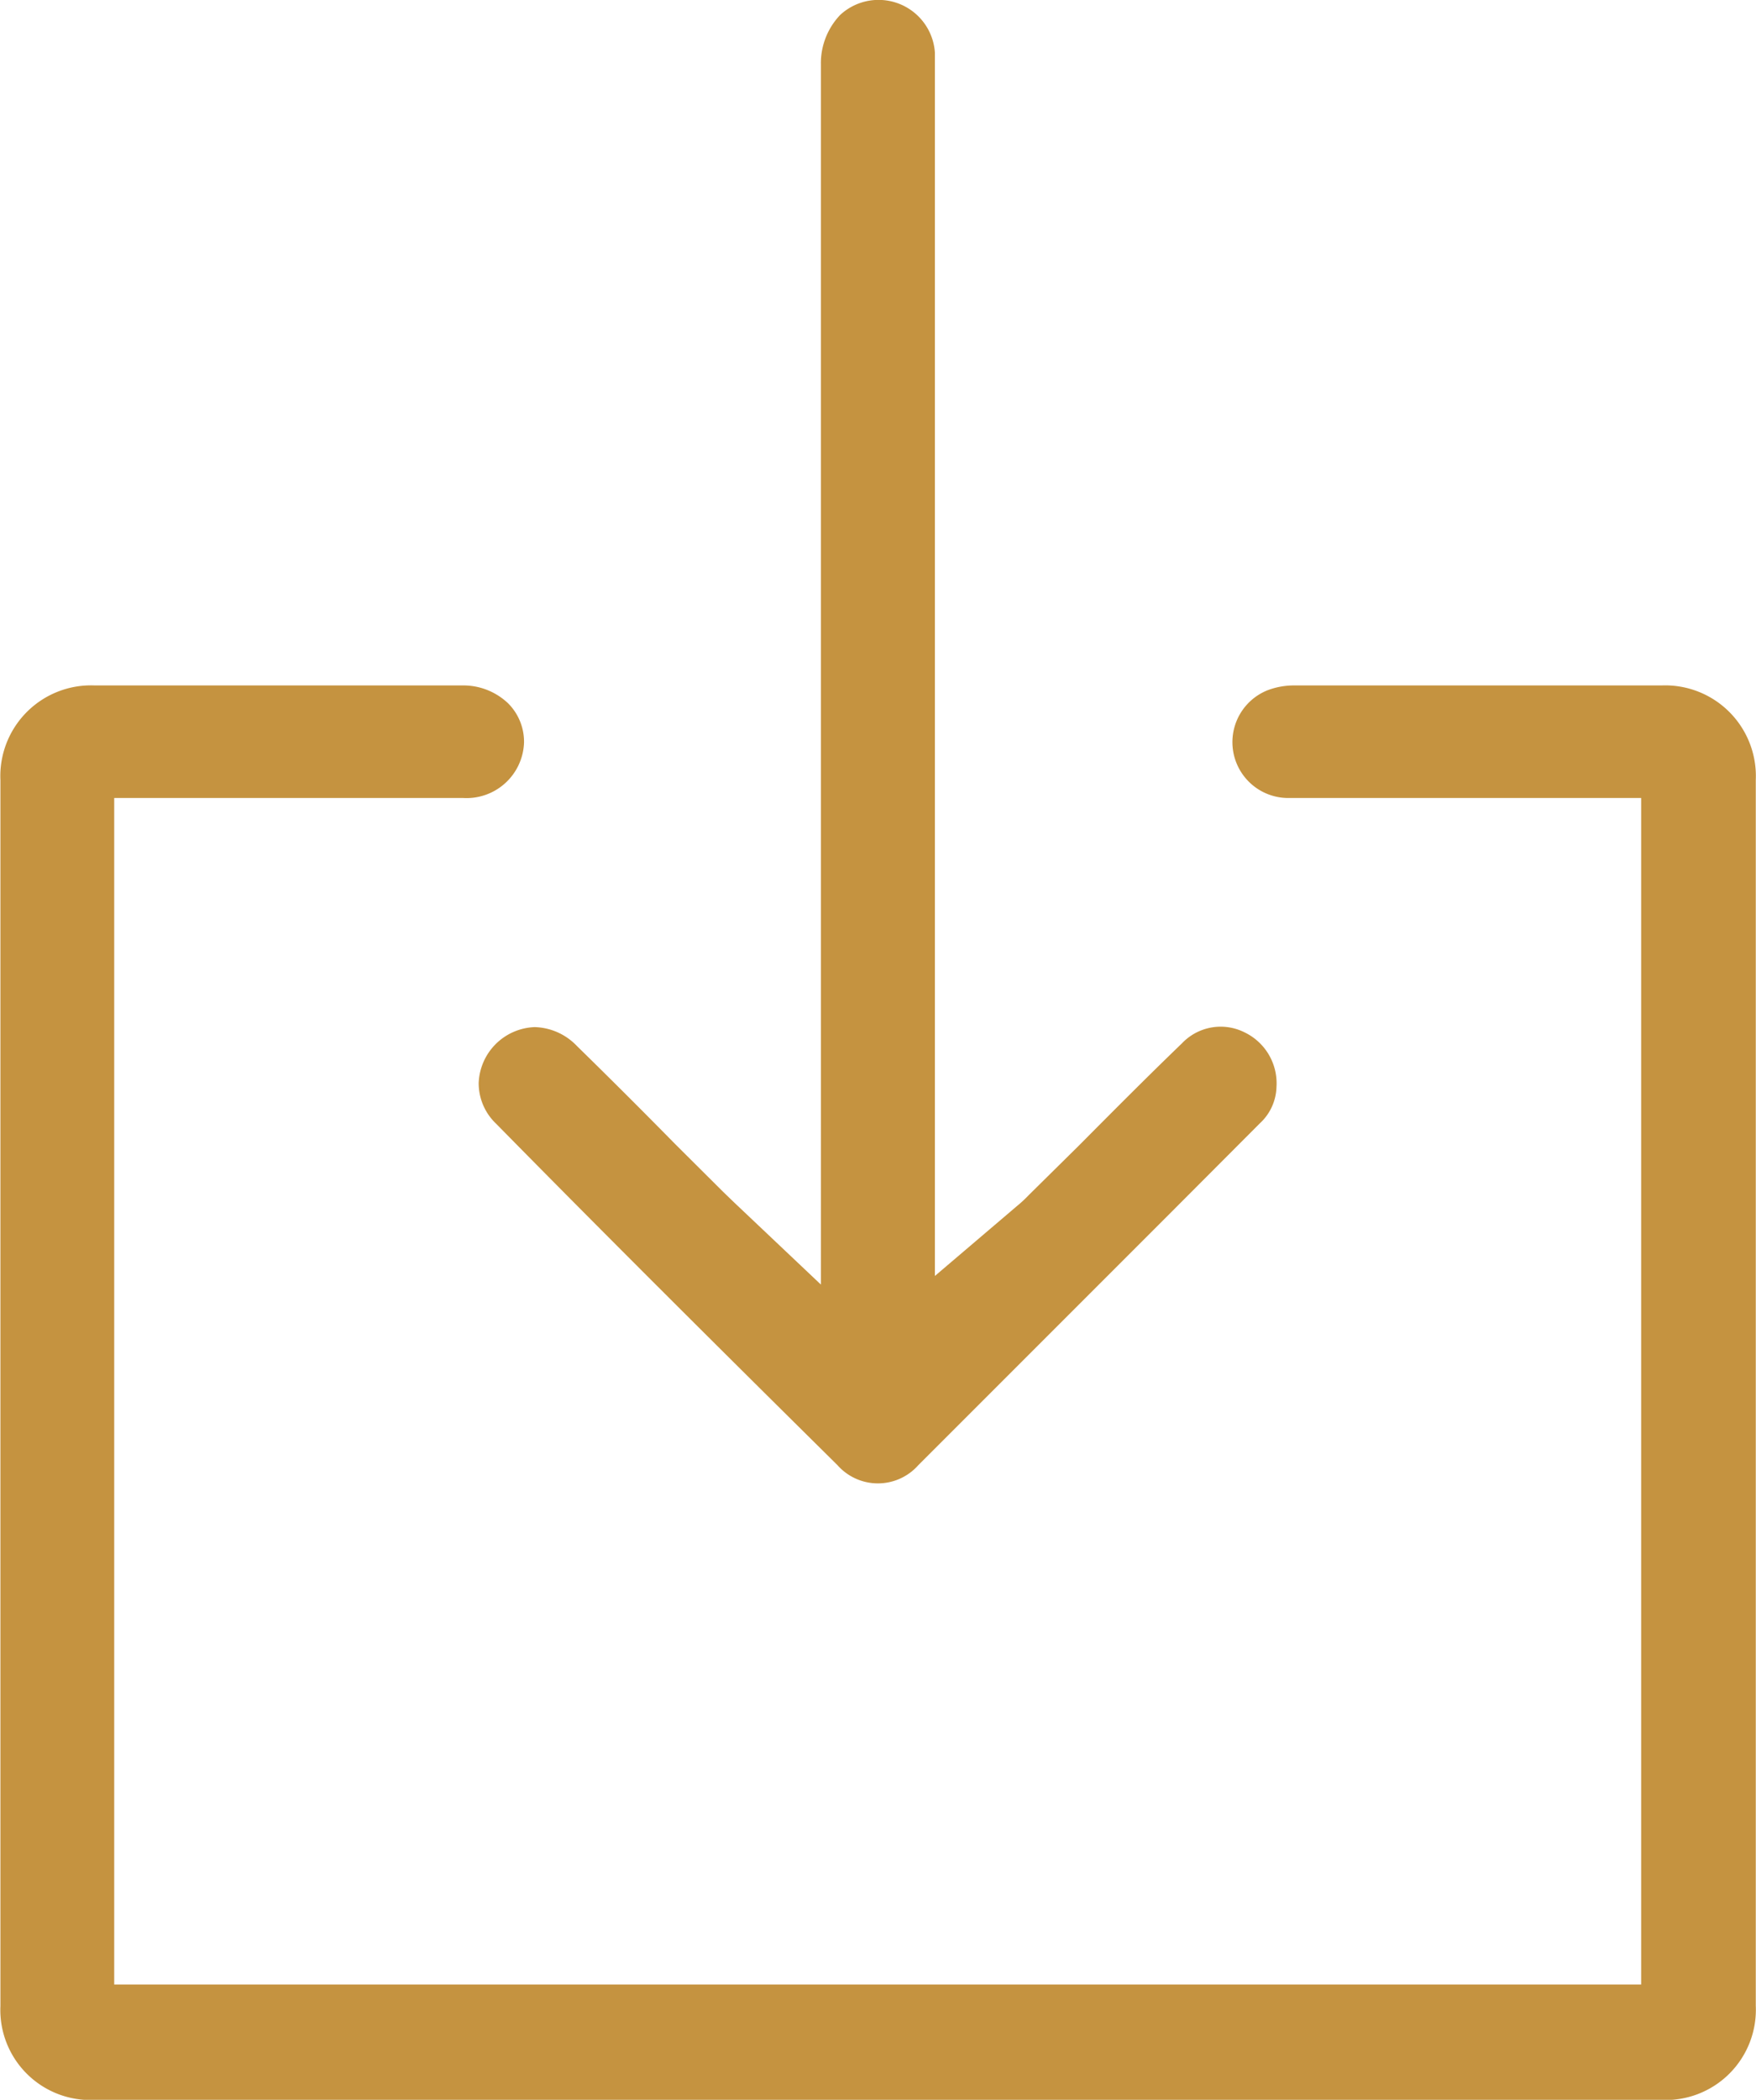
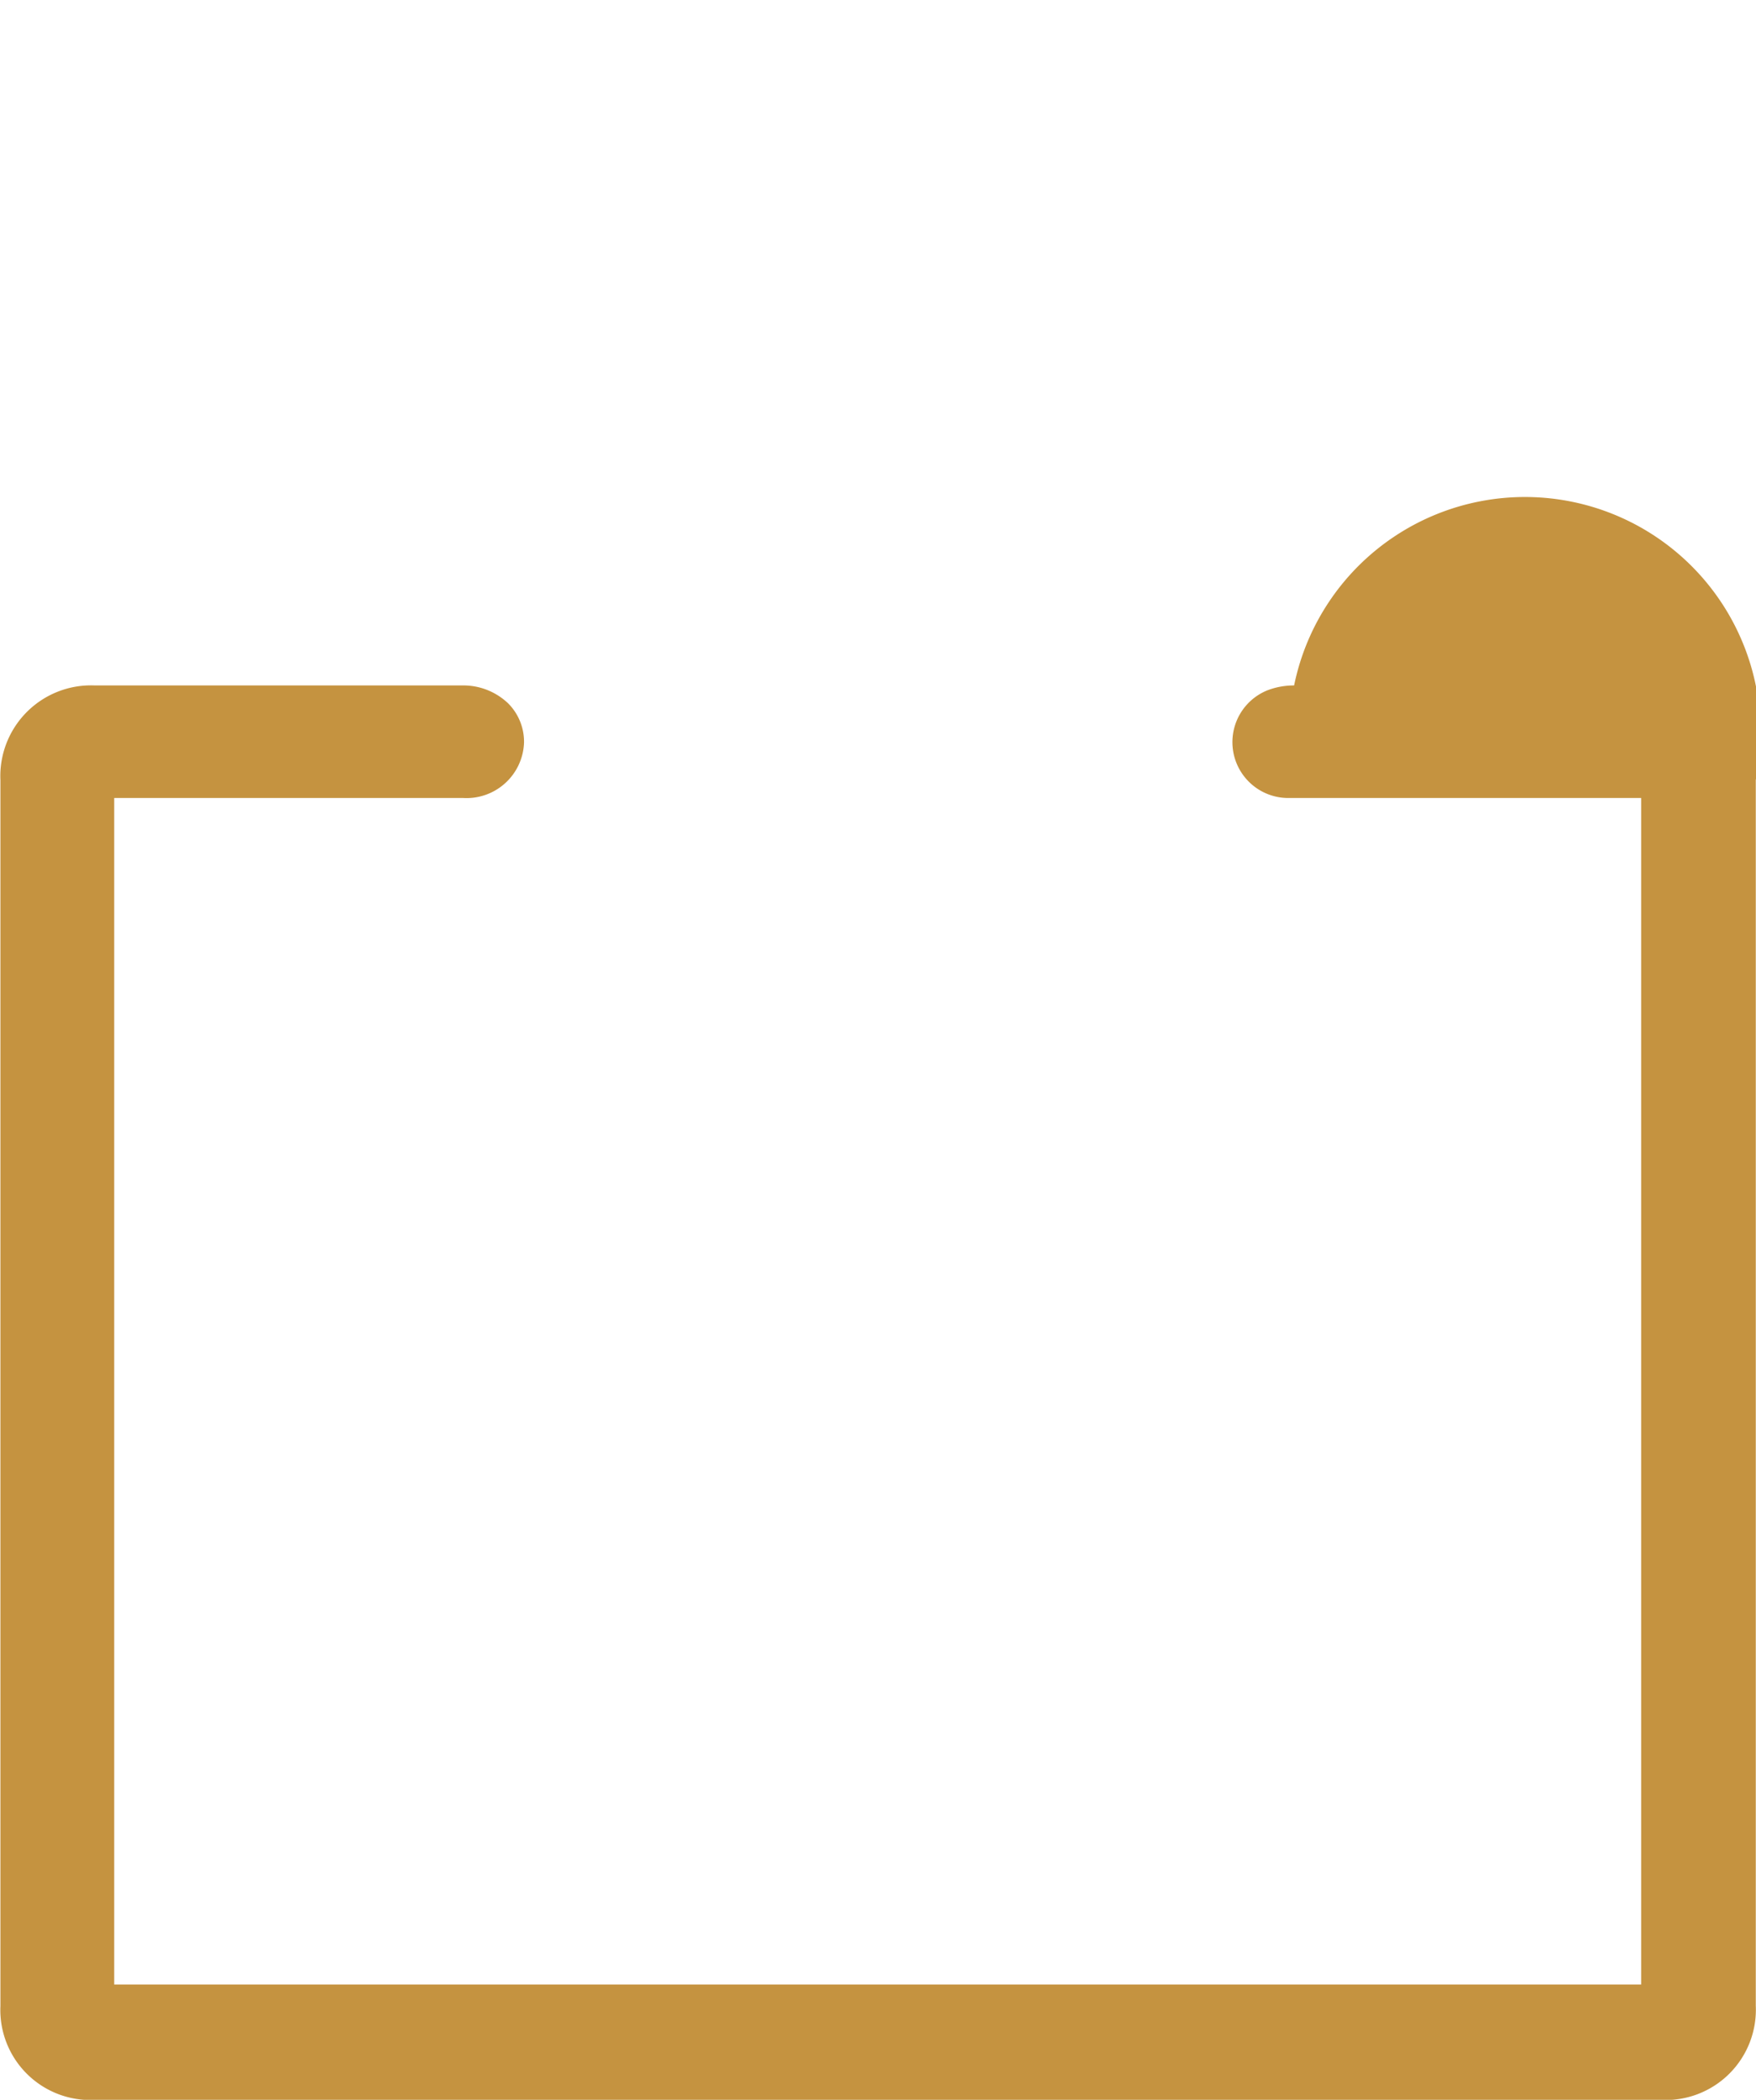
<svg xmlns="http://www.w3.org/2000/svg" id="Layer_1" data-name="Layer 1" viewBox="0 0 83.64 99.99">
  <defs>
    <style>.cls-1{fill:#c59340;}</style>
  </defs>
  <title>upload</title>
-   <path class="cls-1" d="M83.83,37.14q0,29.17,0,58.38A4.3,4.3,0,0,1,79.41,100Q42,100,4.63,100A4.29,4.29,0,0,1,.22,95.52q0-29.19,0-58.36a4.32,4.32,0,0,1,4.49-4.52H22.23a3.09,3.09,0,0,1,2.18.86,2.59,2.59,0,0,1,.75,1.86A2.74,2.74,0,0,1,22.26,38H5.64v56.5H78.37V38H71.26c-3.23,0-6.45,0-9.66,0a2.66,2.66,0,0,1-1-5.14,3.55,3.55,0,0,1,1.24-.22q8.76,0,17.51,0A4.32,4.32,0,0,1,83.83,37.14Z" transform="translate(-0.2)" />
-   <path class="cls-1" d="M61,51.76a2.44,2.44,0,0,1-.79,1.73L56,57.71q-6,6-12.06,12.06a2.57,2.57,0,0,1-3.85,0c-5.5-5.44-11-10.91-16.26-16.26A2.66,2.66,0,0,1,23,51.57a2.77,2.77,0,0,1,2.67-2.66,2.88,2.88,0,0,1,2,.89q2.36,2.31,4.68,4.67l2.3,2.29.55.53,4.1,3.88V3.07A3.33,3.33,0,0,1,40.22.71,2.69,2.69,0,0,1,44.73,2.5c0,.24,0,.49,0,.74V60.76l3.91-3.33a6.18,6.18,0,0,0,.57-.53l2.38-2.35c1.62-1.63,3.25-3.27,4.91-4.87a2.54,2.54,0,0,1,3-.51A2.69,2.69,0,0,1,61,51.76Z" transform="translate(-0.2)" />
+   <path class="cls-1" d="M83.83,37.14q0,29.17,0,58.38A4.3,4.3,0,0,1,79.41,100Q42,100,4.63,100A4.29,4.29,0,0,1,.22,95.52q0-29.19,0-58.36a4.32,4.32,0,0,1,4.49-4.52H22.23a3.09,3.09,0,0,1,2.18.86,2.59,2.59,0,0,1,.75,1.86A2.74,2.74,0,0,1,22.26,38H5.64v56.5H78.37V38H71.26c-3.23,0-6.45,0-9.66,0a2.66,2.66,0,0,1-1-5.14,3.55,3.55,0,0,1,1.24-.22A4.32,4.32,0,0,1,83.83,37.14Z" transform="translate(-0.2)" />
</svg>